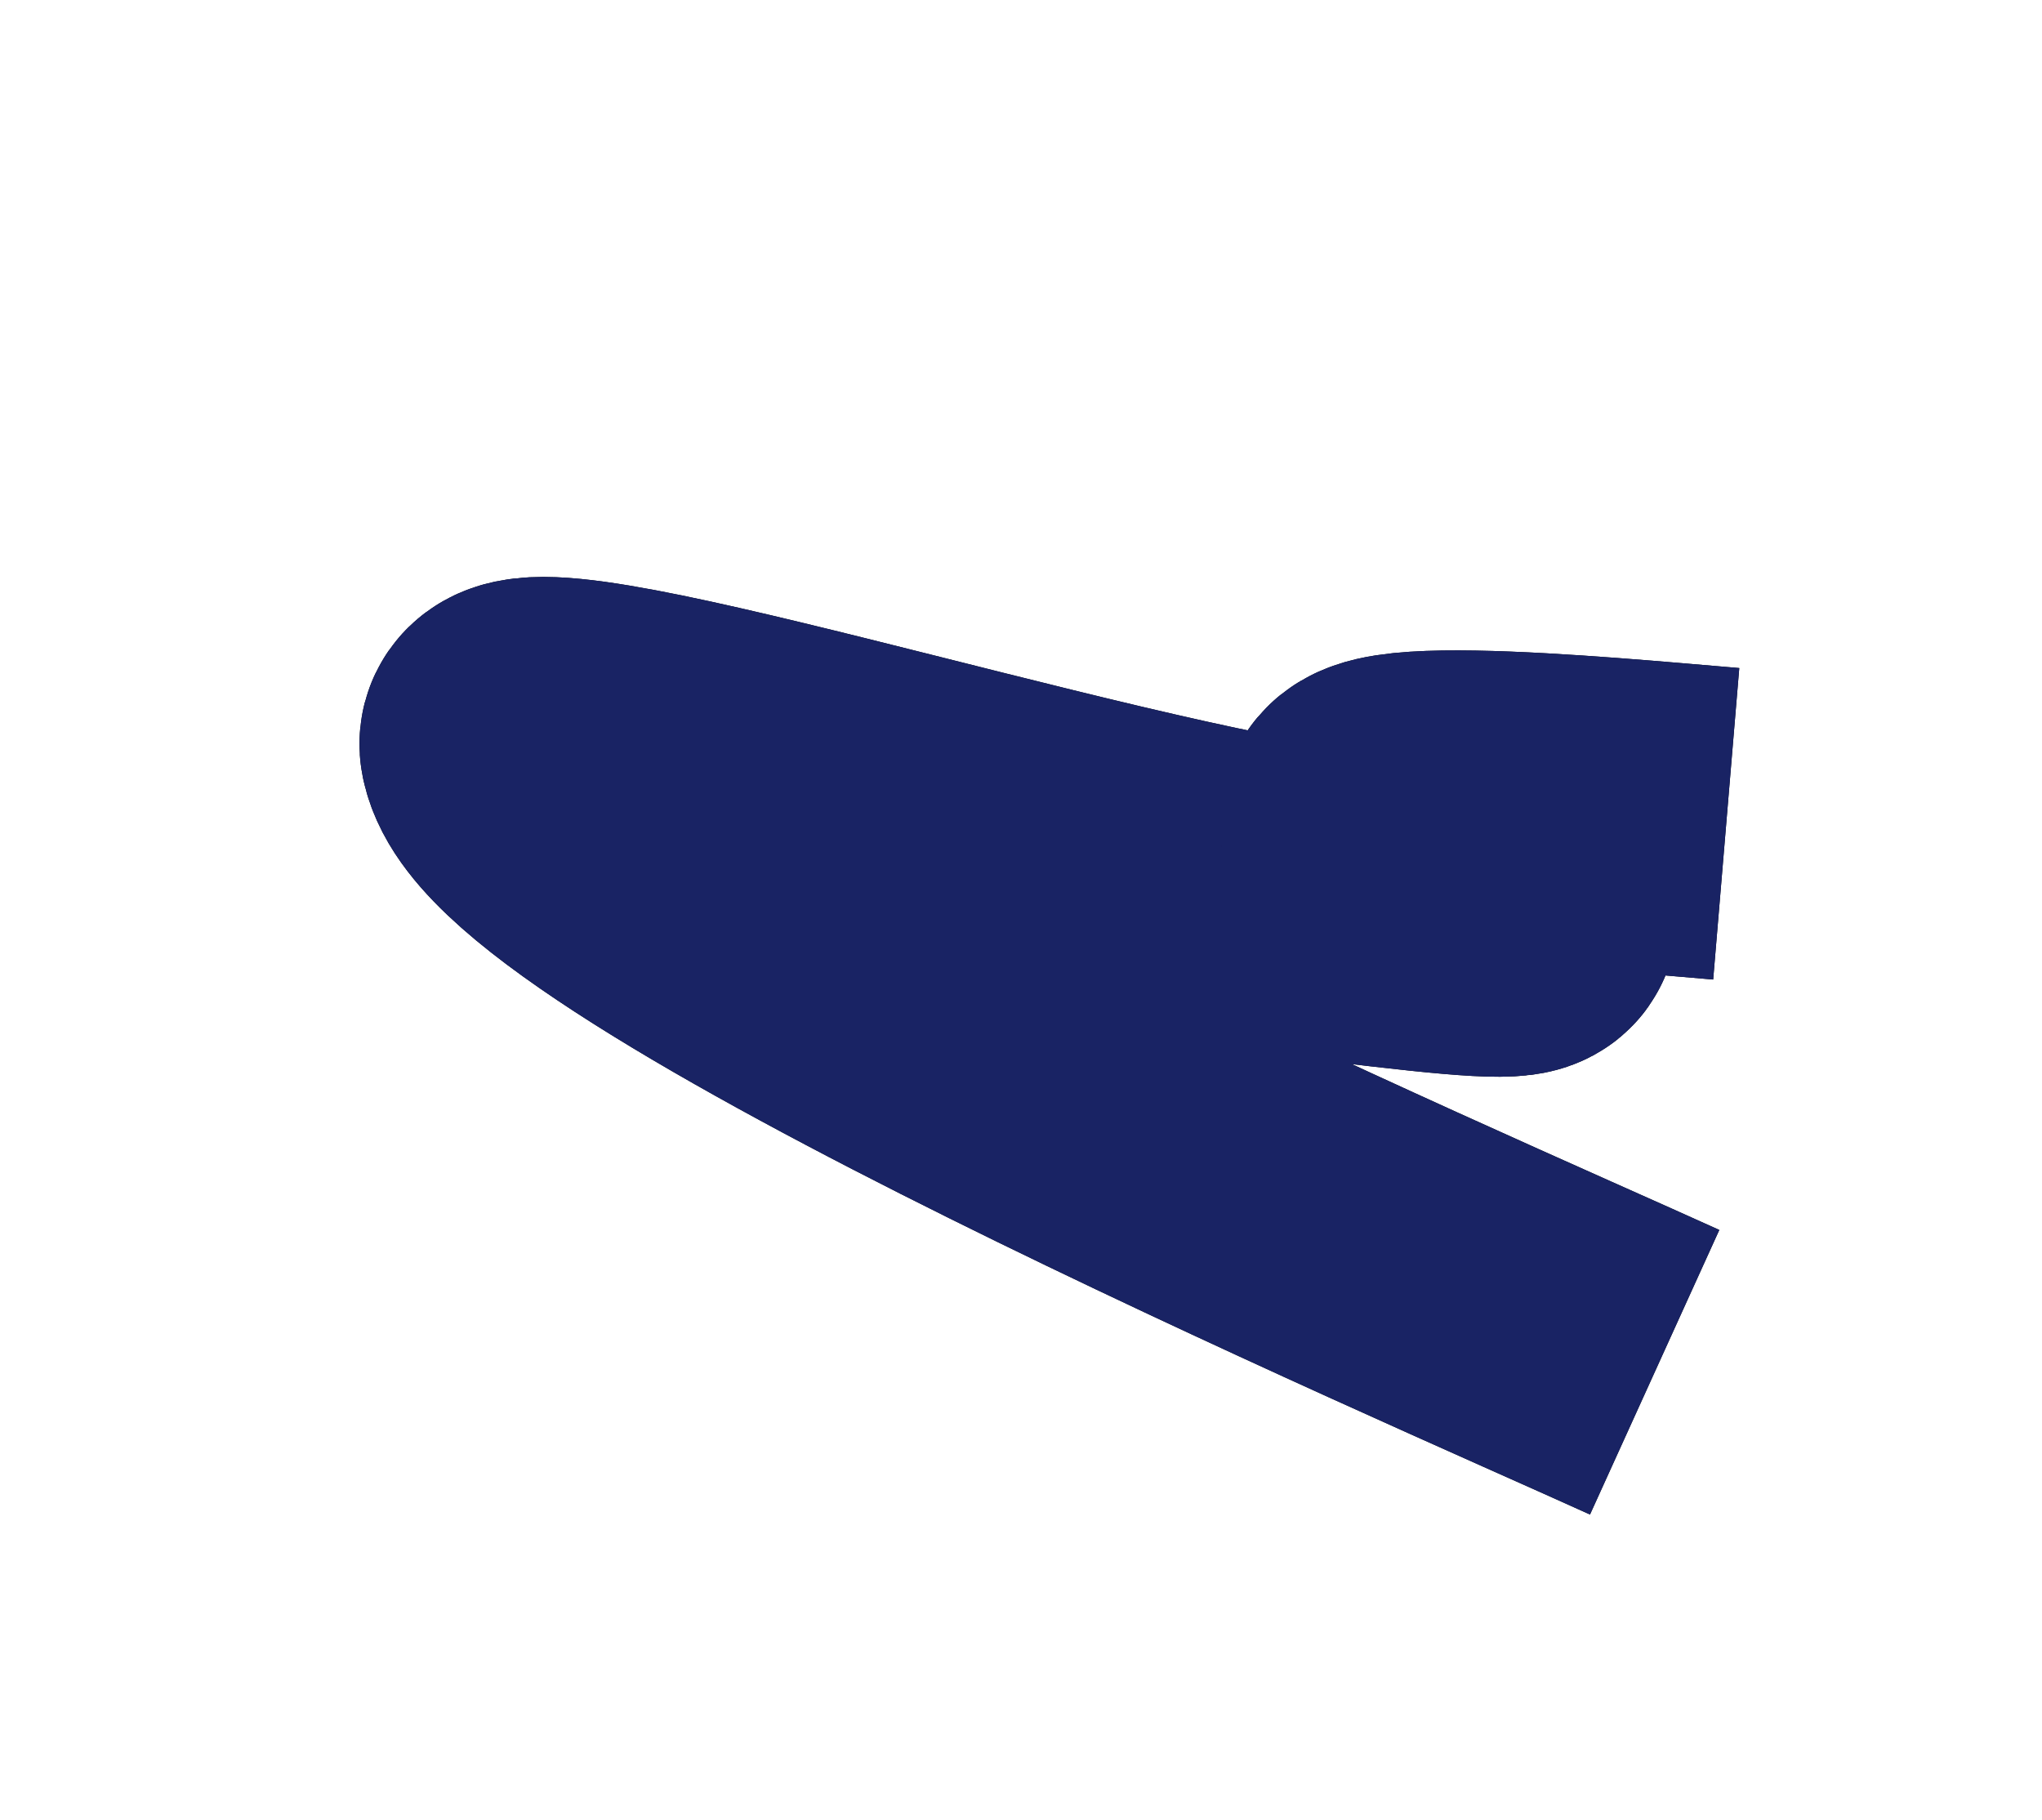
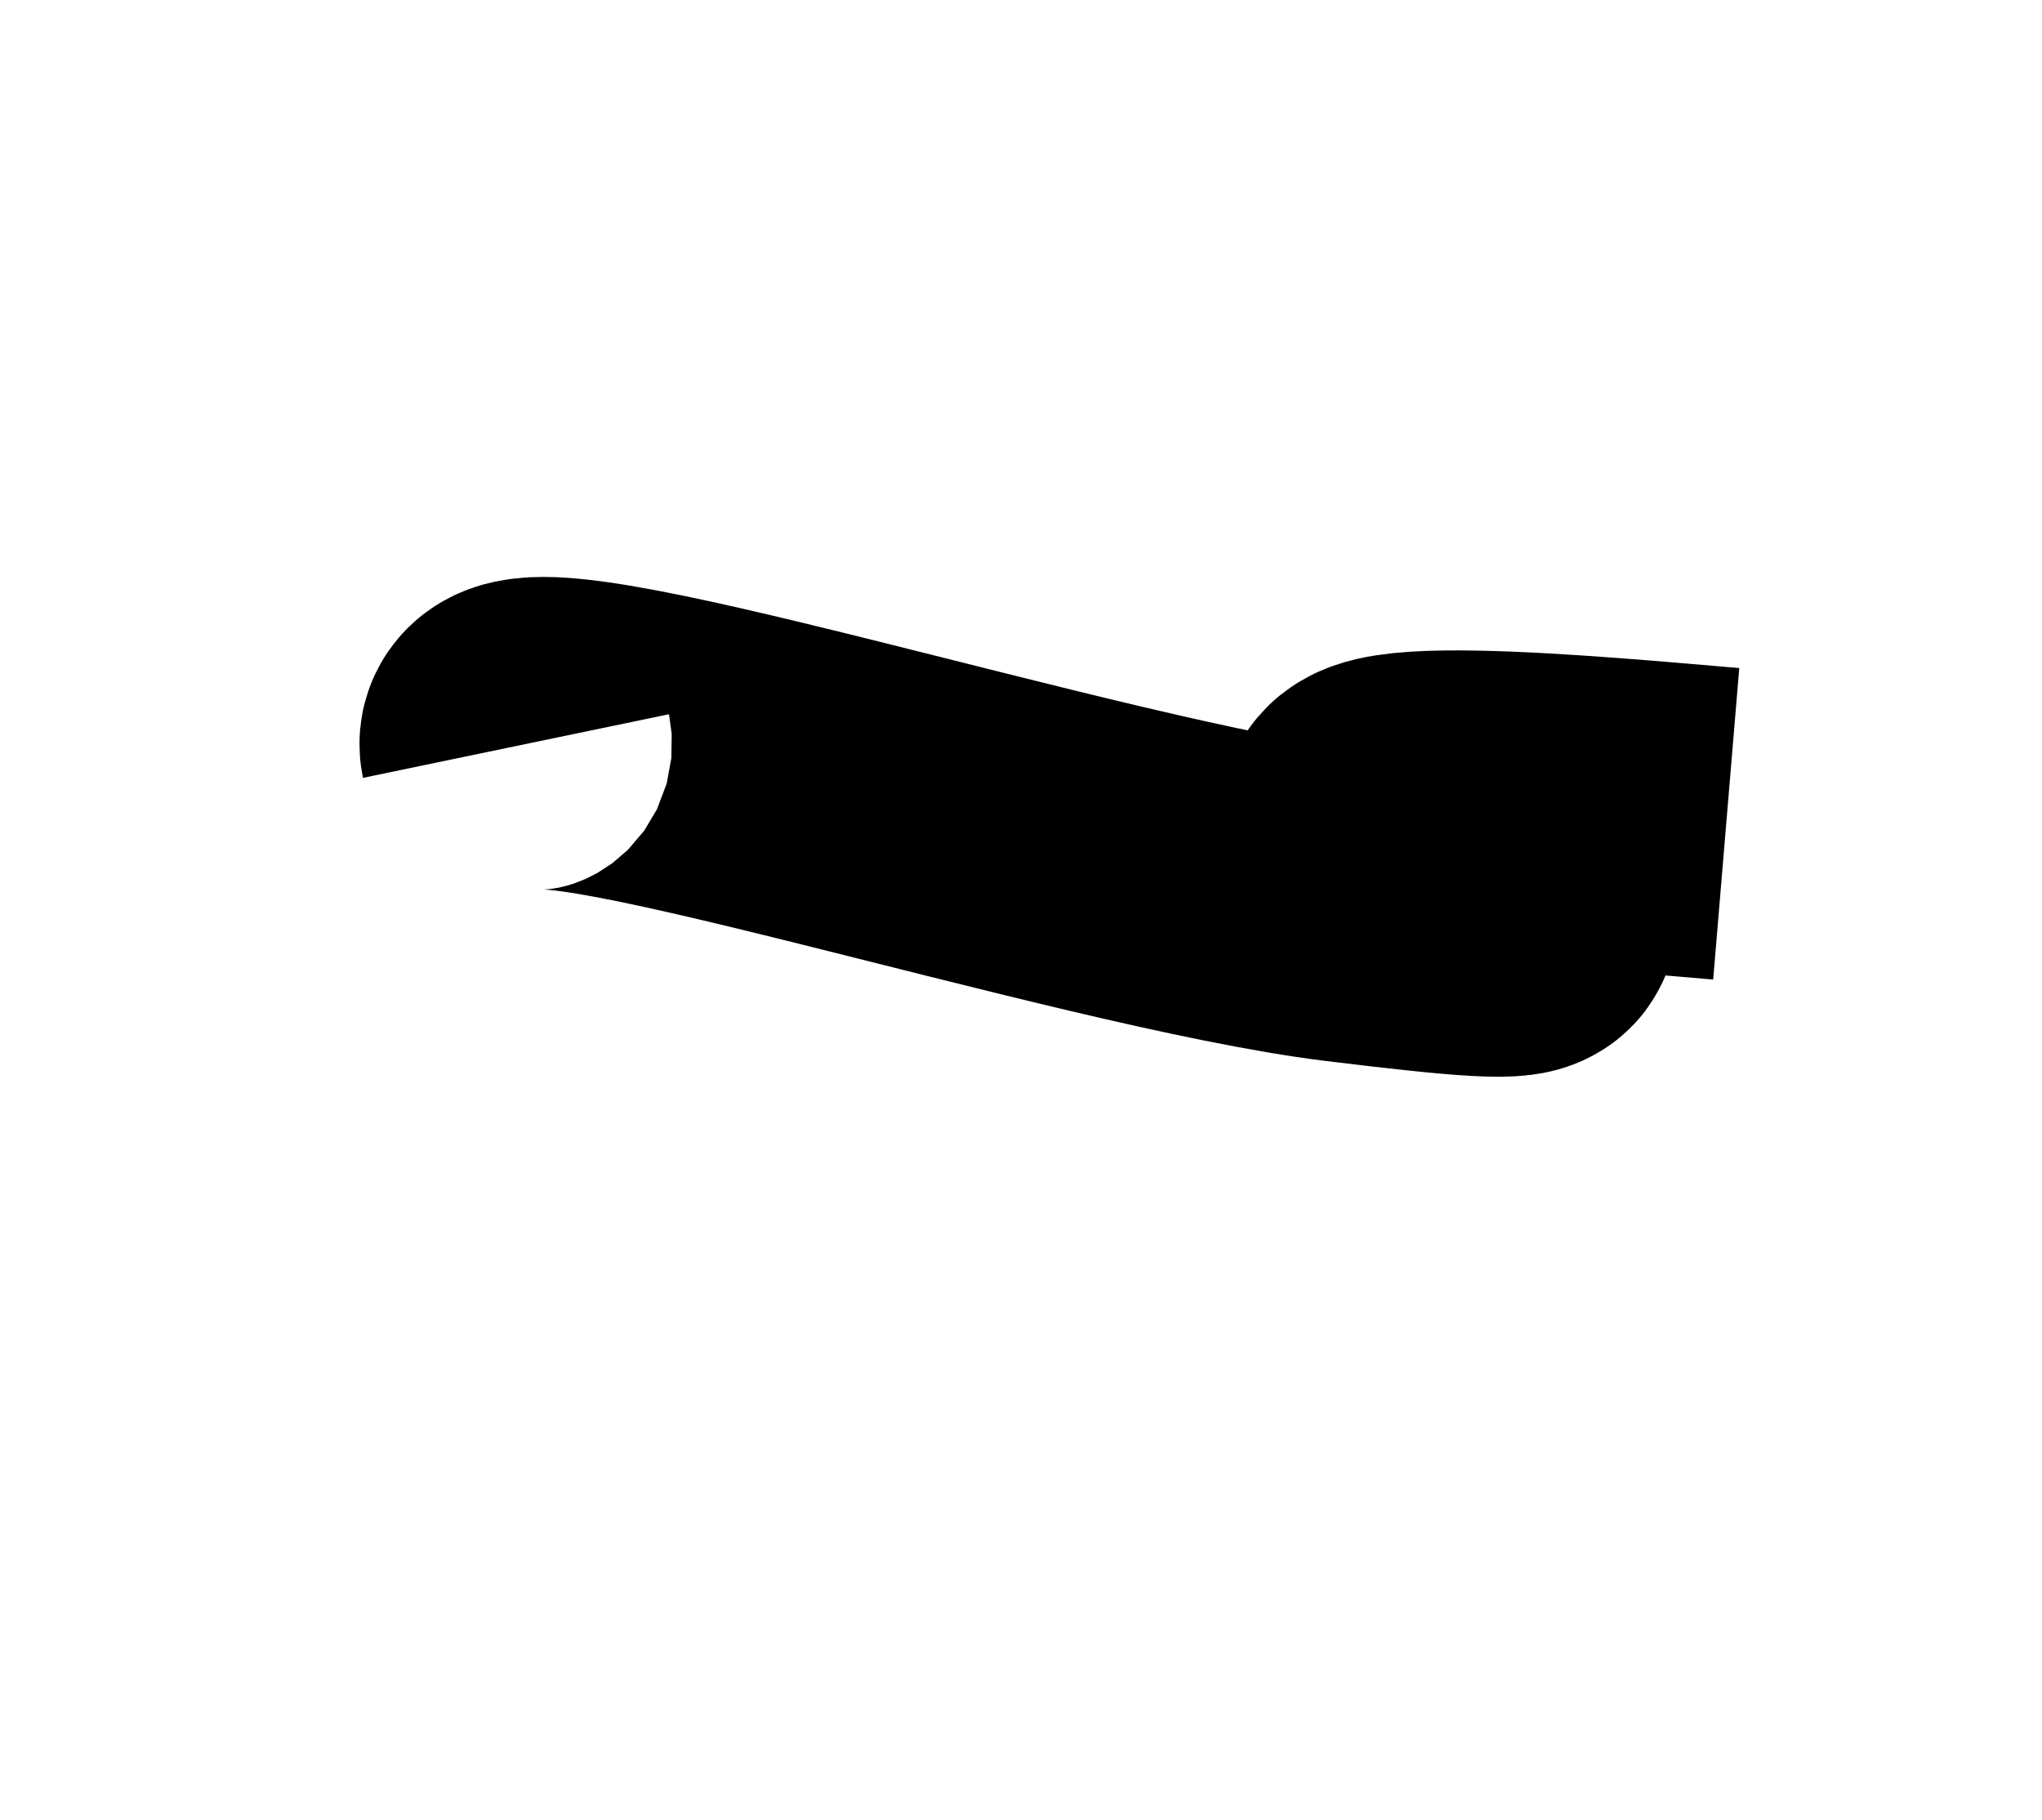
<svg xmlns="http://www.w3.org/2000/svg" width="1372" height="1223" viewBox="0 0 1372 1223" fill="none">
  <g filter="url(#filter0_f_204_15106)">
-     <path d="M1159.83 553.445C1074.84 546.326 864.338 525.844 940.572 566.536C1035.87 617.4 1075.14 629.645 903.332 608.539C731.526 587.433 337.794 458.474 346.685 501.223C366.991 598.854 971.175 858.035 1111.74 921.906" stroke="black" stroke-width="210" />
-     <path d="M1159.83 553.445C1074.84 546.326 864.338 525.844 940.572 566.536C1035.87 617.4 1075.14 629.645 903.332 608.539C731.526 587.433 337.794 458.474 346.685 501.223C366.991 598.854 971.175 858.035 1111.74 921.906" stroke="#192364" stroke-width="210" />
+     <path d="M1159.83 553.445C1074.84 546.326 864.338 525.844 940.572 566.536C1035.87 617.4 1075.14 629.645 903.332 608.539C731.526 587.433 337.794 458.474 346.685 501.223" stroke="black" stroke-width="210" />
  </g>
  <defs>
    <filter id="filter0_f_204_15106" x="111.547" y="257.604" width="1187.05" height="889.896" filterUnits="userSpaceOnUse" color-interpolation-filters="sRGB">
      <feFlood flood-opacity="0" result="BackgroundImageFix" />
      <feBlend mode="normal" in="SourceGraphic" in2="BackgroundImageFix" result="shape" />
      <feGaussianBlur stdDeviation="65" result="effect1_foregroundBlur_204_15106" />
    </filter>
  </defs>
</svg>